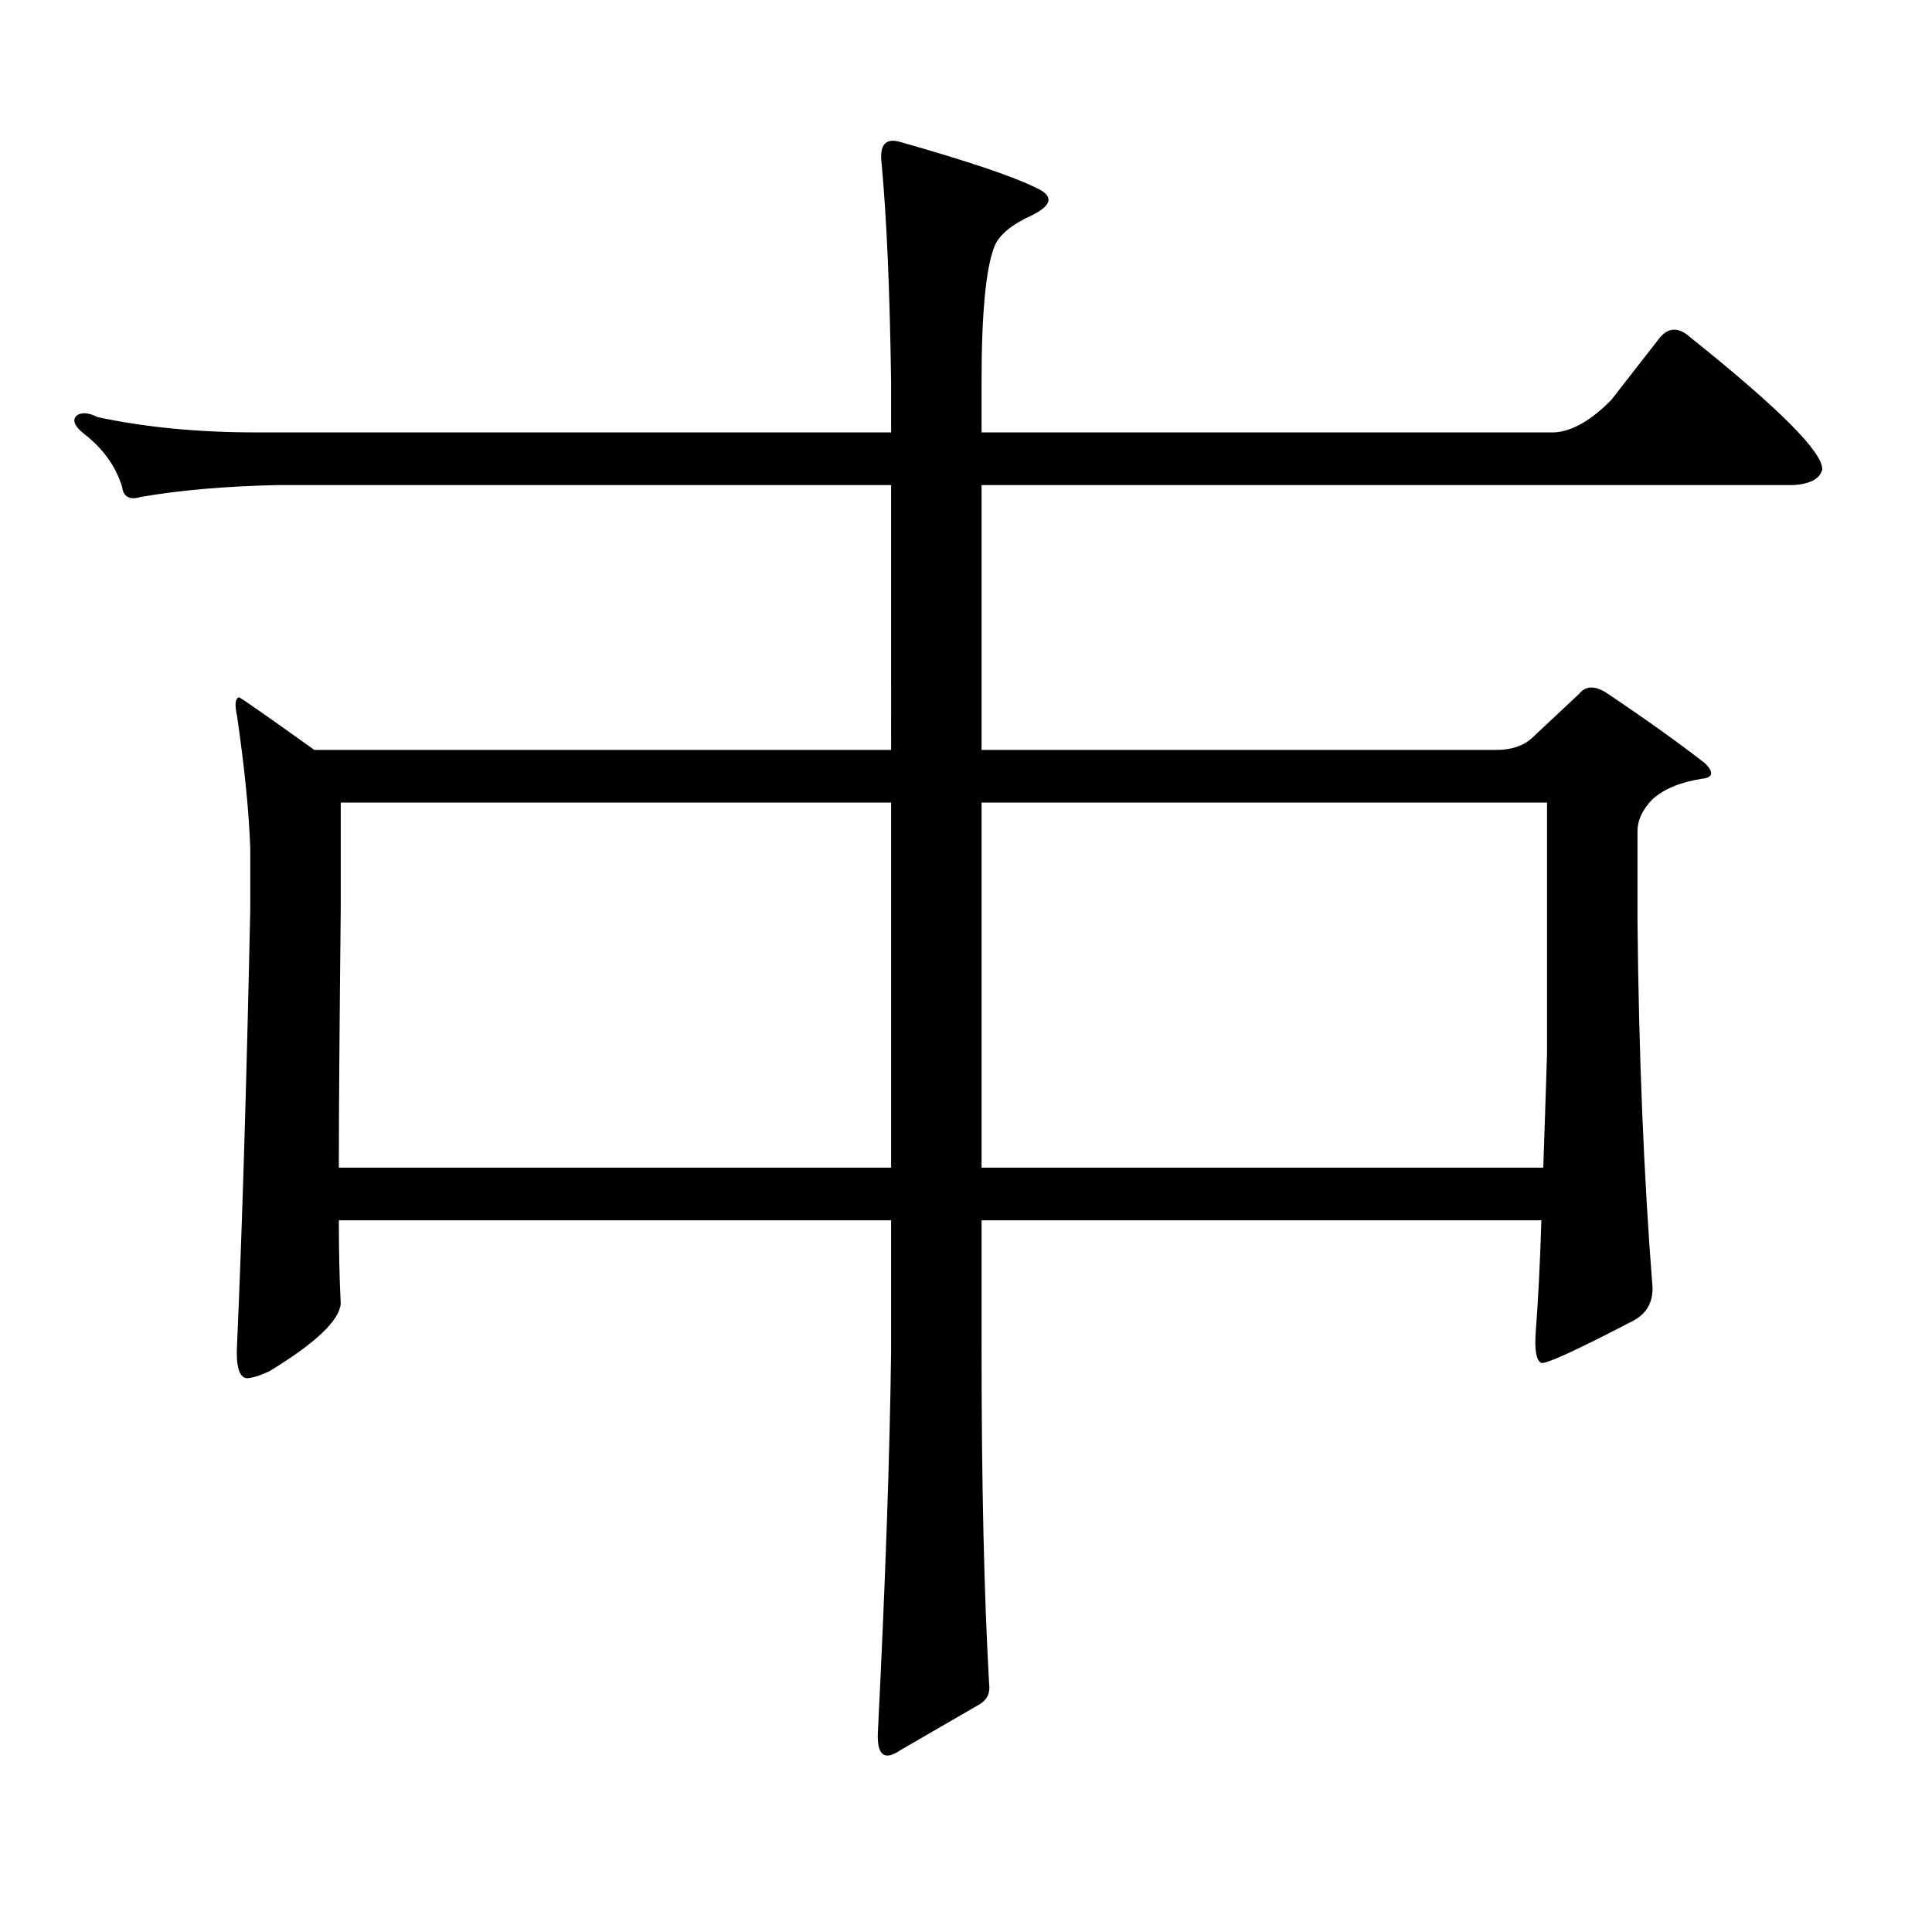
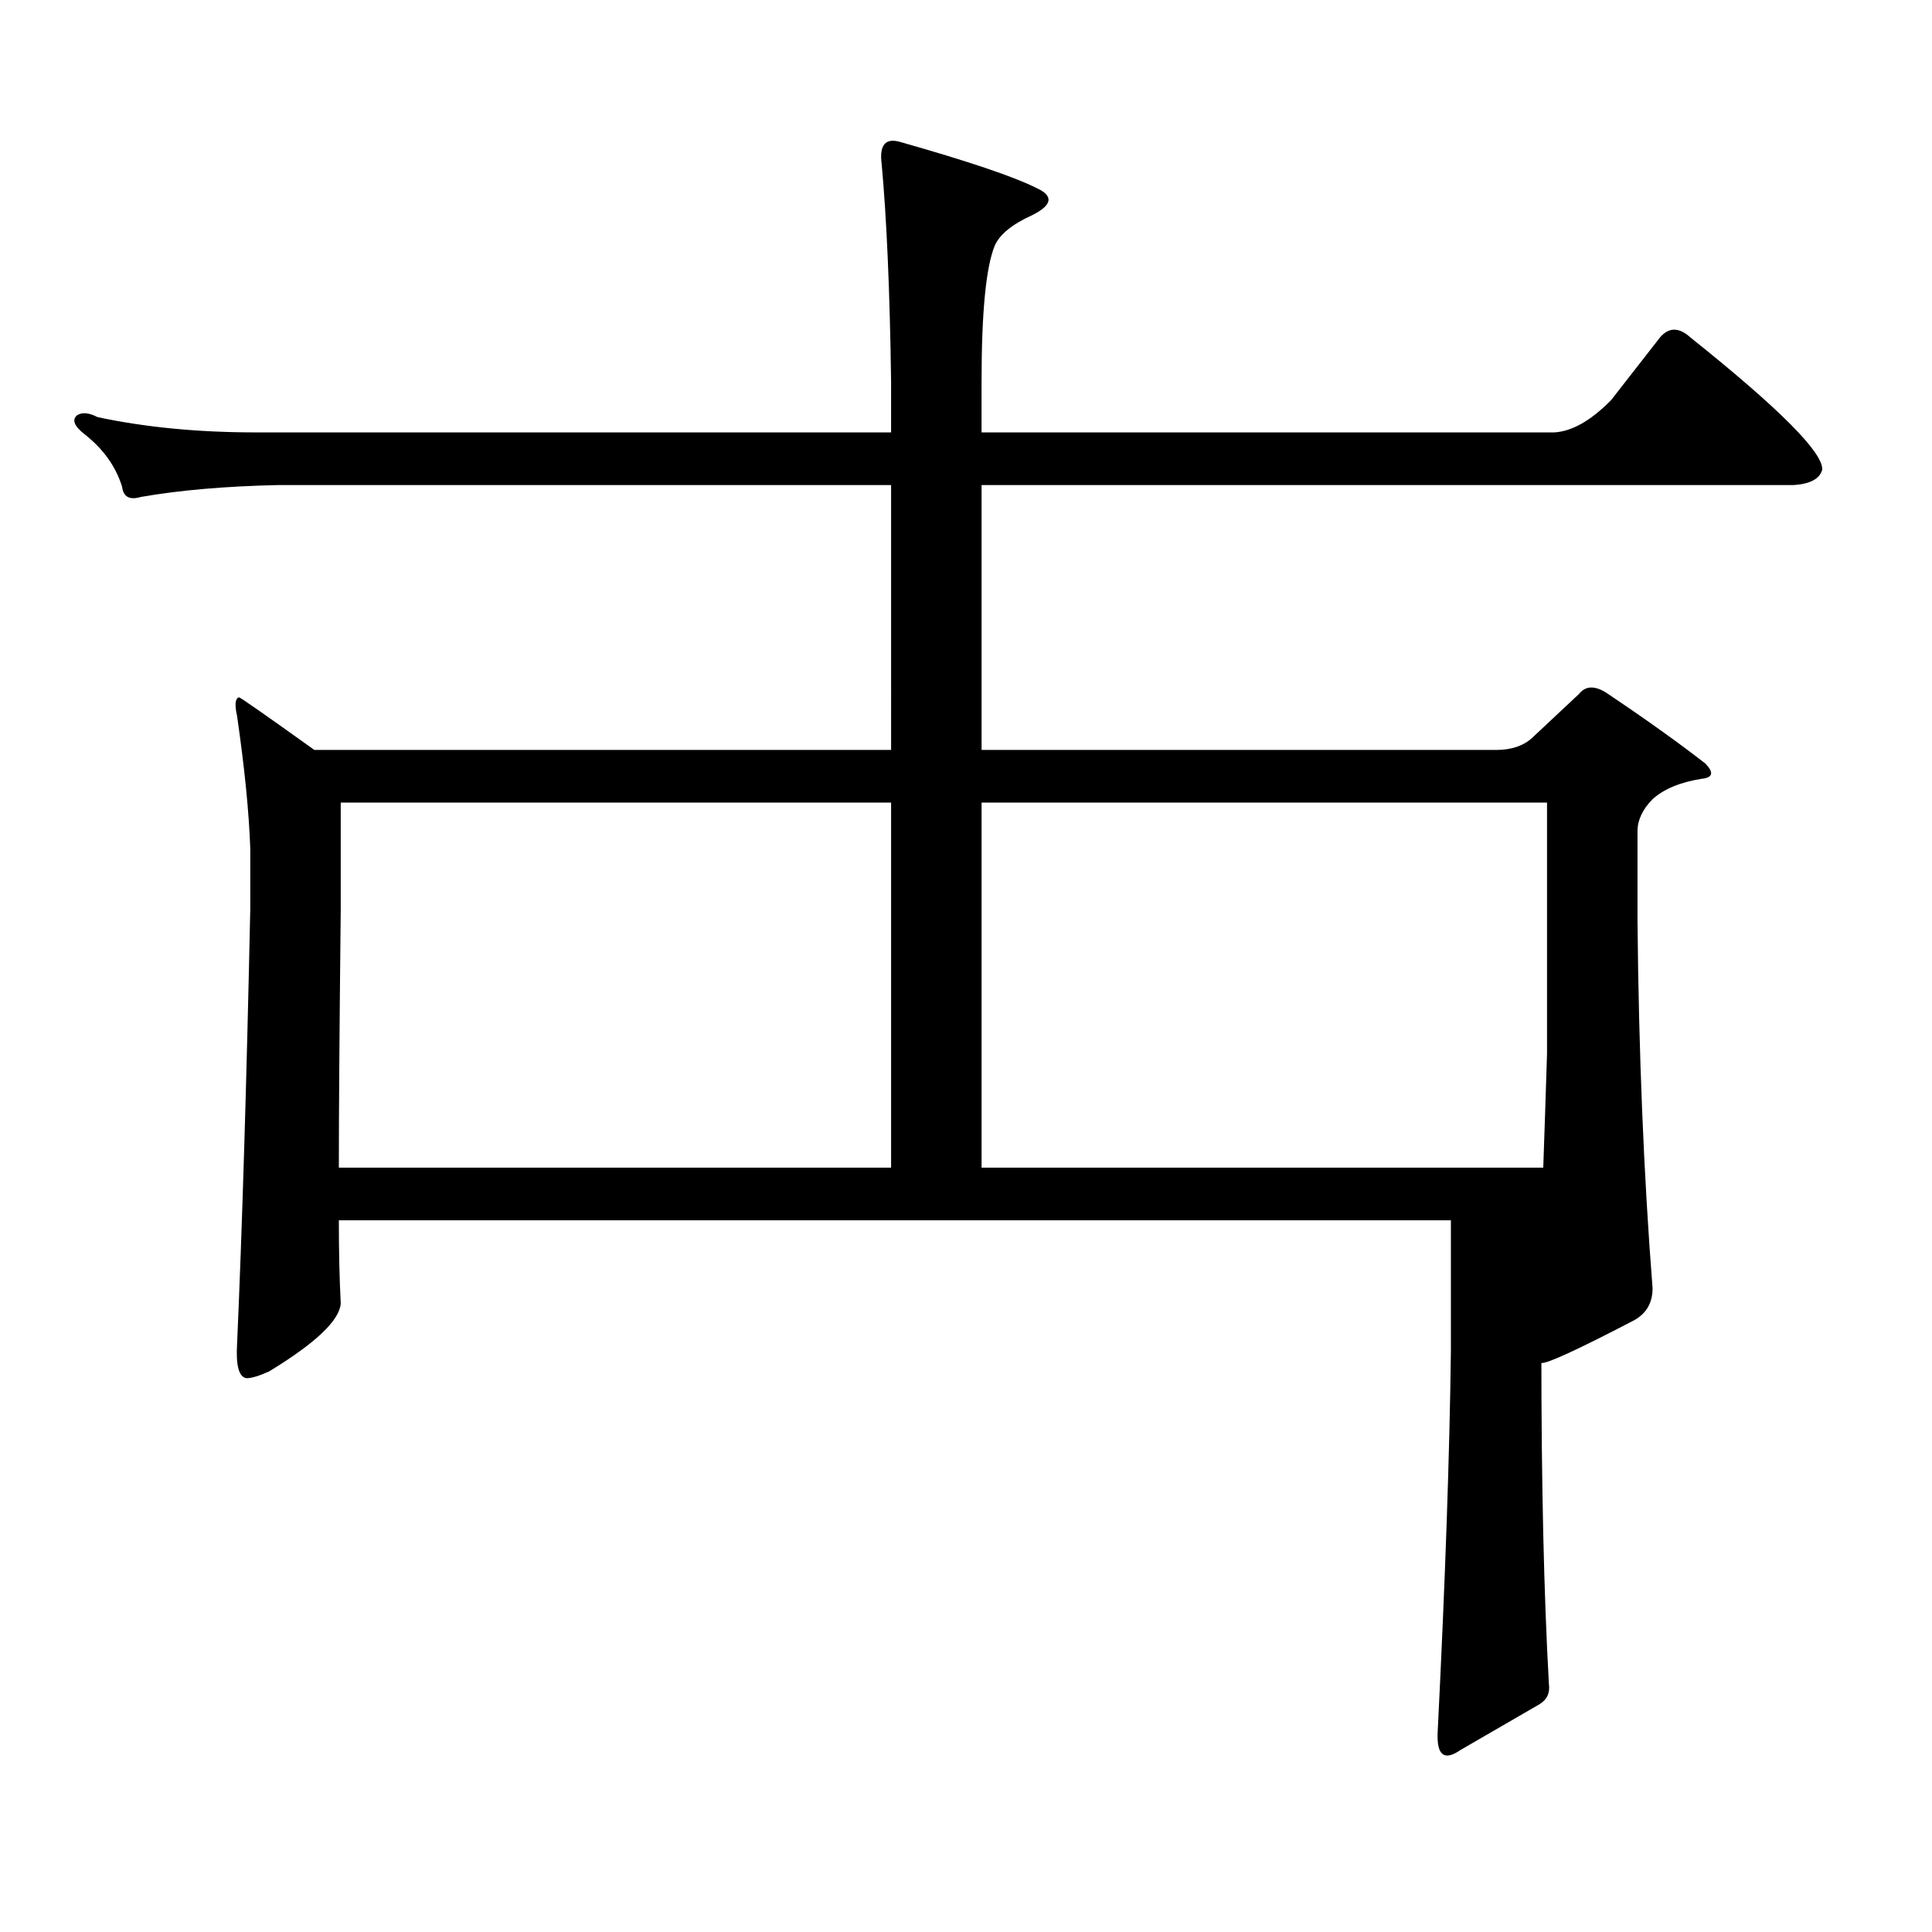
<svg xmlns="http://www.w3.org/2000/svg" version="1.1" id="图层_1" x="0px" y="0px" width="1000px" height="1000px" viewBox="0 0 1000 1000" enable-background="new 0 0 1000 1000" xml:space="preserve">
-   <path d="M508.061,251.058v137.109h266.335c7.805,0,13.979-2.046,18.536-6.152l24.39-22.852c3.247-4.092,7.805-4.395,13.658-0.879  c20.152,13.486,37.393,25.791,51.706,36.914c4.543,4.697,3.902,7.333-1.951,7.91c-11.066,1.758-19.512,5.273-25.365,10.547  c-5.213,5.273-7.805,10.849-7.805,16.699v45.703c0.641,69.145,3.247,132.715,7.805,190.723c0,7.622-3.262,13.184-9.756,16.699  c-29.268,15.244-45.212,22.563-47.804,21.973c-2.606-1.167-3.582-6.441-2.927-15.82c1.296-16.988,2.271-36.323,2.927-58.008H508.061  v67.676c0,68.555,1.296,125.972,3.902,172.266c0.641,4.683-0.976,8.198-4.878,10.547l-40.975,23.731  c-8.46,5.85-12.362,2.637-11.707-9.668c3.902-77.934,6.174-143.55,6.829-196.875v-67.676H175.386c0,15.82,0.32,30.185,0.976,43.066  c-0.655,8.789-13.018,20.517-37.072,35.156c-5.213,2.348-9.115,3.516-11.707,3.516c-3.902-0.577-5.533-6.441-4.878-17.578  c2.592-58.584,4.878-133.594,6.829-225v-31.641c-0.655-18.745-2.927-41.597-6.829-68.555c-1.311-5.85-0.976-9.077,0.976-9.668  c0.641,0,13.658,9.091,39.023,27.246h298.529V251.058H144.167c-27.316,0.591-51.065,2.637-71.218,6.152  c-5.854,1.758-9.115,0-9.756-5.273c-3.262-10.547-9.756-19.624-19.512-27.246c-5.213-4.092-6.509-7.32-3.902-9.668  c2.592-1.758,6.174-1.456,10.731,0.879c24.71,5.273,52.026,7.91,81.949,7.91h328.772v-26.367c-0.655-46.87-2.286-84.375-4.878-112.5  c-1.311-9.956,1.951-13.76,9.756-11.426c35.121,9.97,58.535,17.88,70.242,23.73c9.101,4.106,8.445,8.789-1.951,14.063  c-10.411,4.697-16.92,9.97-19.512,15.82c-4.558,11.137-6.829,34.58-6.829,70.313v26.367h296.578  c9.101-0.577,18.856-6.152,29.268-16.699l25.365-32.52c4.543-5.273,9.756-5.273,15.609,0c46.173,36.914,68.932,59.766,68.291,68.555  c-1.311,4.697-6.188,7.333-14.634,7.91H508.061z M461.232,415.414H176.361v55.371c-0.655,62.114-0.976,106.65-0.976,133.594h285.847  V415.414z M508.061,604.379h290.725c0.641-18.155,1.296-37.793,1.951-58.887V415.414H508.061V604.379z" />
+   <path d="M508.061,251.058v137.109h266.335c7.805,0,13.979-2.046,18.536-6.152l24.39-22.852c3.247-4.092,7.805-4.395,13.658-0.879  c20.152,13.486,37.393,25.791,51.706,36.914c4.543,4.697,3.902,7.333-1.951,7.91c-11.066,1.758-19.512,5.273-25.365,10.547  c-5.213,5.273-7.805,10.849-7.805,16.699v45.703c0.641,69.145,3.247,132.715,7.805,190.723c0,7.622-3.262,13.184-9.756,16.699  c-29.268,15.244-45.212,22.563-47.804,21.973c-2.606-1.167-3.582-6.441-2.927-15.82c1.296-16.988,2.271-36.323,2.927-58.008v67.676c0,68.555,1.296,125.972,3.902,172.266c0.641,4.683-0.976,8.198-4.878,10.547l-40.975,23.731  c-8.46,5.85-12.362,2.637-11.707-9.668c3.902-77.934,6.174-143.55,6.829-196.875v-67.676H175.386c0,15.82,0.32,30.185,0.976,43.066  c-0.655,8.789-13.018,20.517-37.072,35.156c-5.213,2.348-9.115,3.516-11.707,3.516c-3.902-0.577-5.533-6.441-4.878-17.578  c2.592-58.584,4.878-133.594,6.829-225v-31.641c-0.655-18.745-2.927-41.597-6.829-68.555c-1.311-5.85-0.976-9.077,0.976-9.668  c0.641,0,13.658,9.091,39.023,27.246h298.529V251.058H144.167c-27.316,0.591-51.065,2.637-71.218,6.152  c-5.854,1.758-9.115,0-9.756-5.273c-3.262-10.547-9.756-19.624-19.512-27.246c-5.213-4.092-6.509-7.32-3.902-9.668  c2.592-1.758,6.174-1.456,10.731,0.879c24.71,5.273,52.026,7.91,81.949,7.91h328.772v-26.367c-0.655-46.87-2.286-84.375-4.878-112.5  c-1.311-9.956,1.951-13.76,9.756-11.426c35.121,9.97,58.535,17.88,70.242,23.73c9.101,4.106,8.445,8.789-1.951,14.063  c-10.411,4.697-16.92,9.97-19.512,15.82c-4.558,11.137-6.829,34.58-6.829,70.313v26.367h296.578  c9.101-0.577,18.856-6.152,29.268-16.699l25.365-32.52c4.543-5.273,9.756-5.273,15.609,0c46.173,36.914,68.932,59.766,68.291,68.555  c-1.311,4.697-6.188,7.333-14.634,7.91H508.061z M461.232,415.414H176.361v55.371c-0.655,62.114-0.976,106.65-0.976,133.594h285.847  V415.414z M508.061,604.379h290.725c0.641-18.155,1.296-37.793,1.951-58.887V415.414H508.061V604.379z" />
</svg>